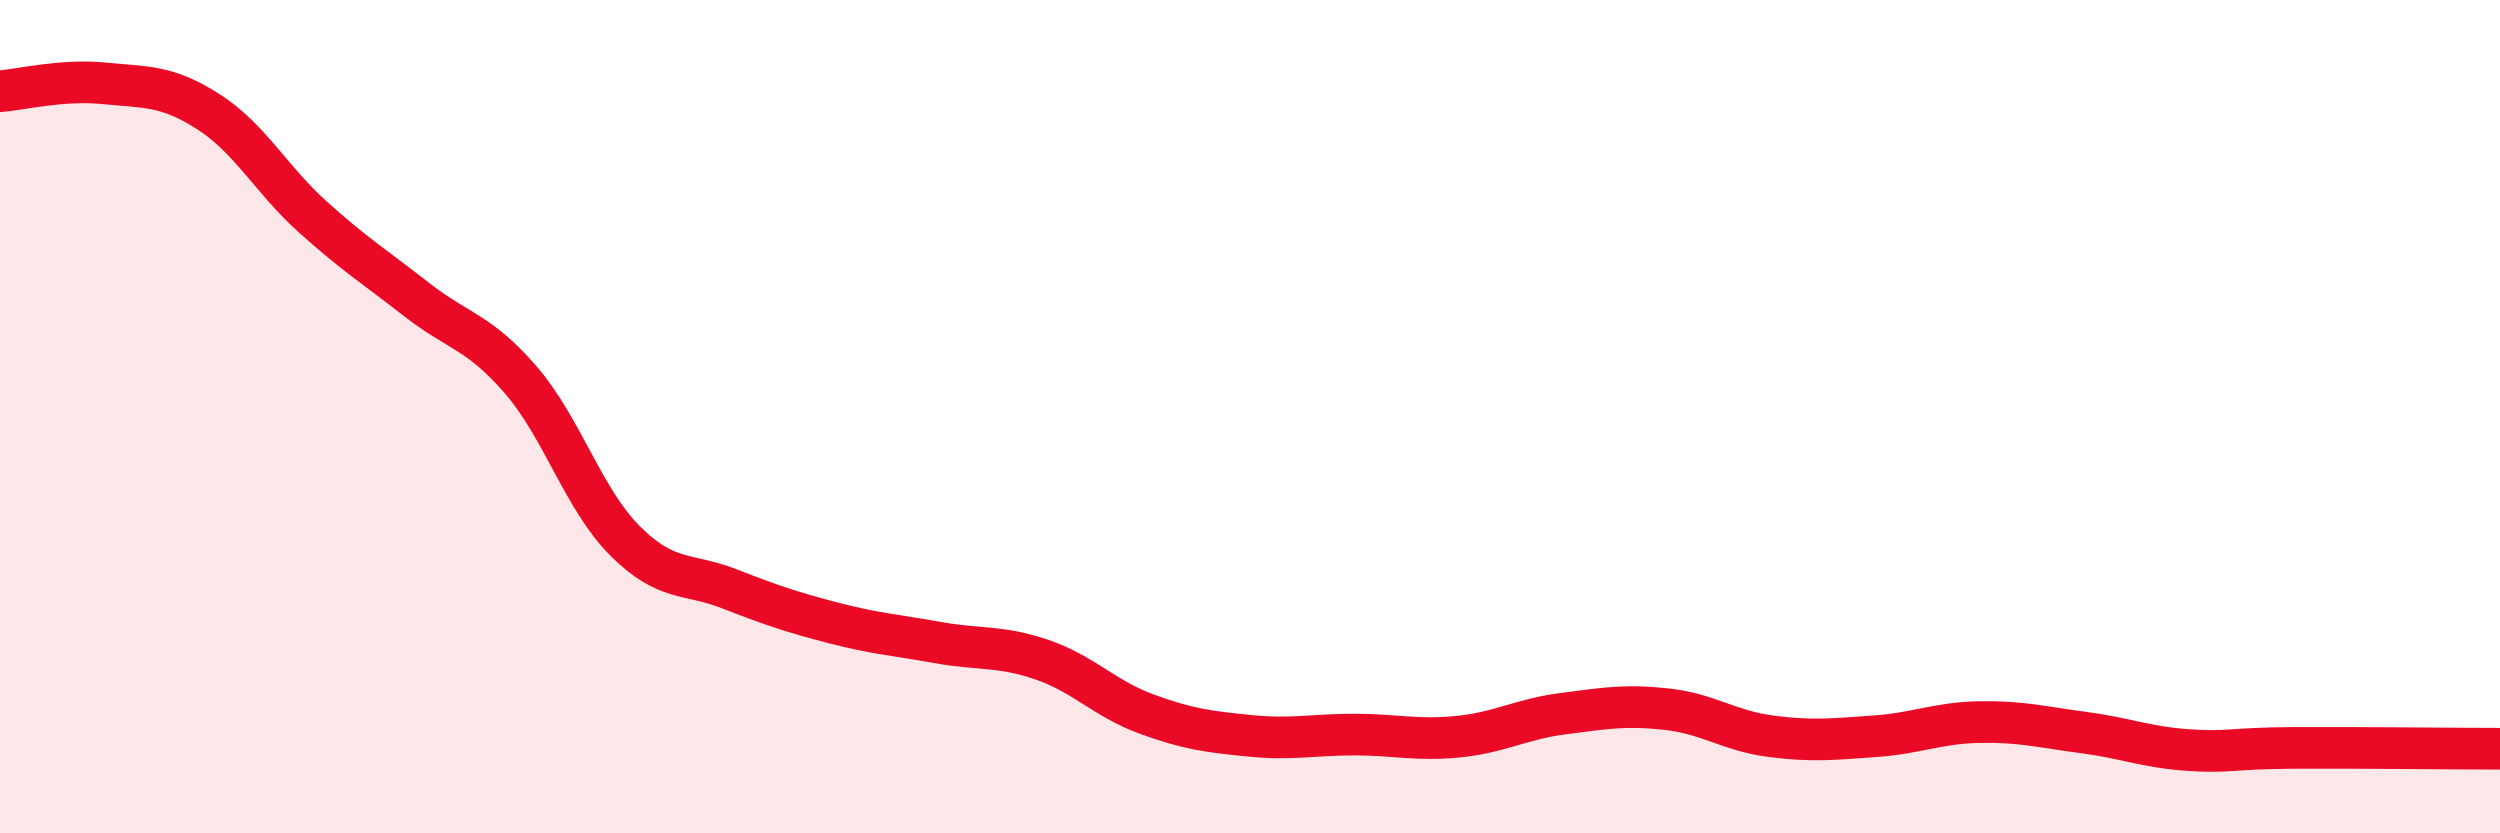
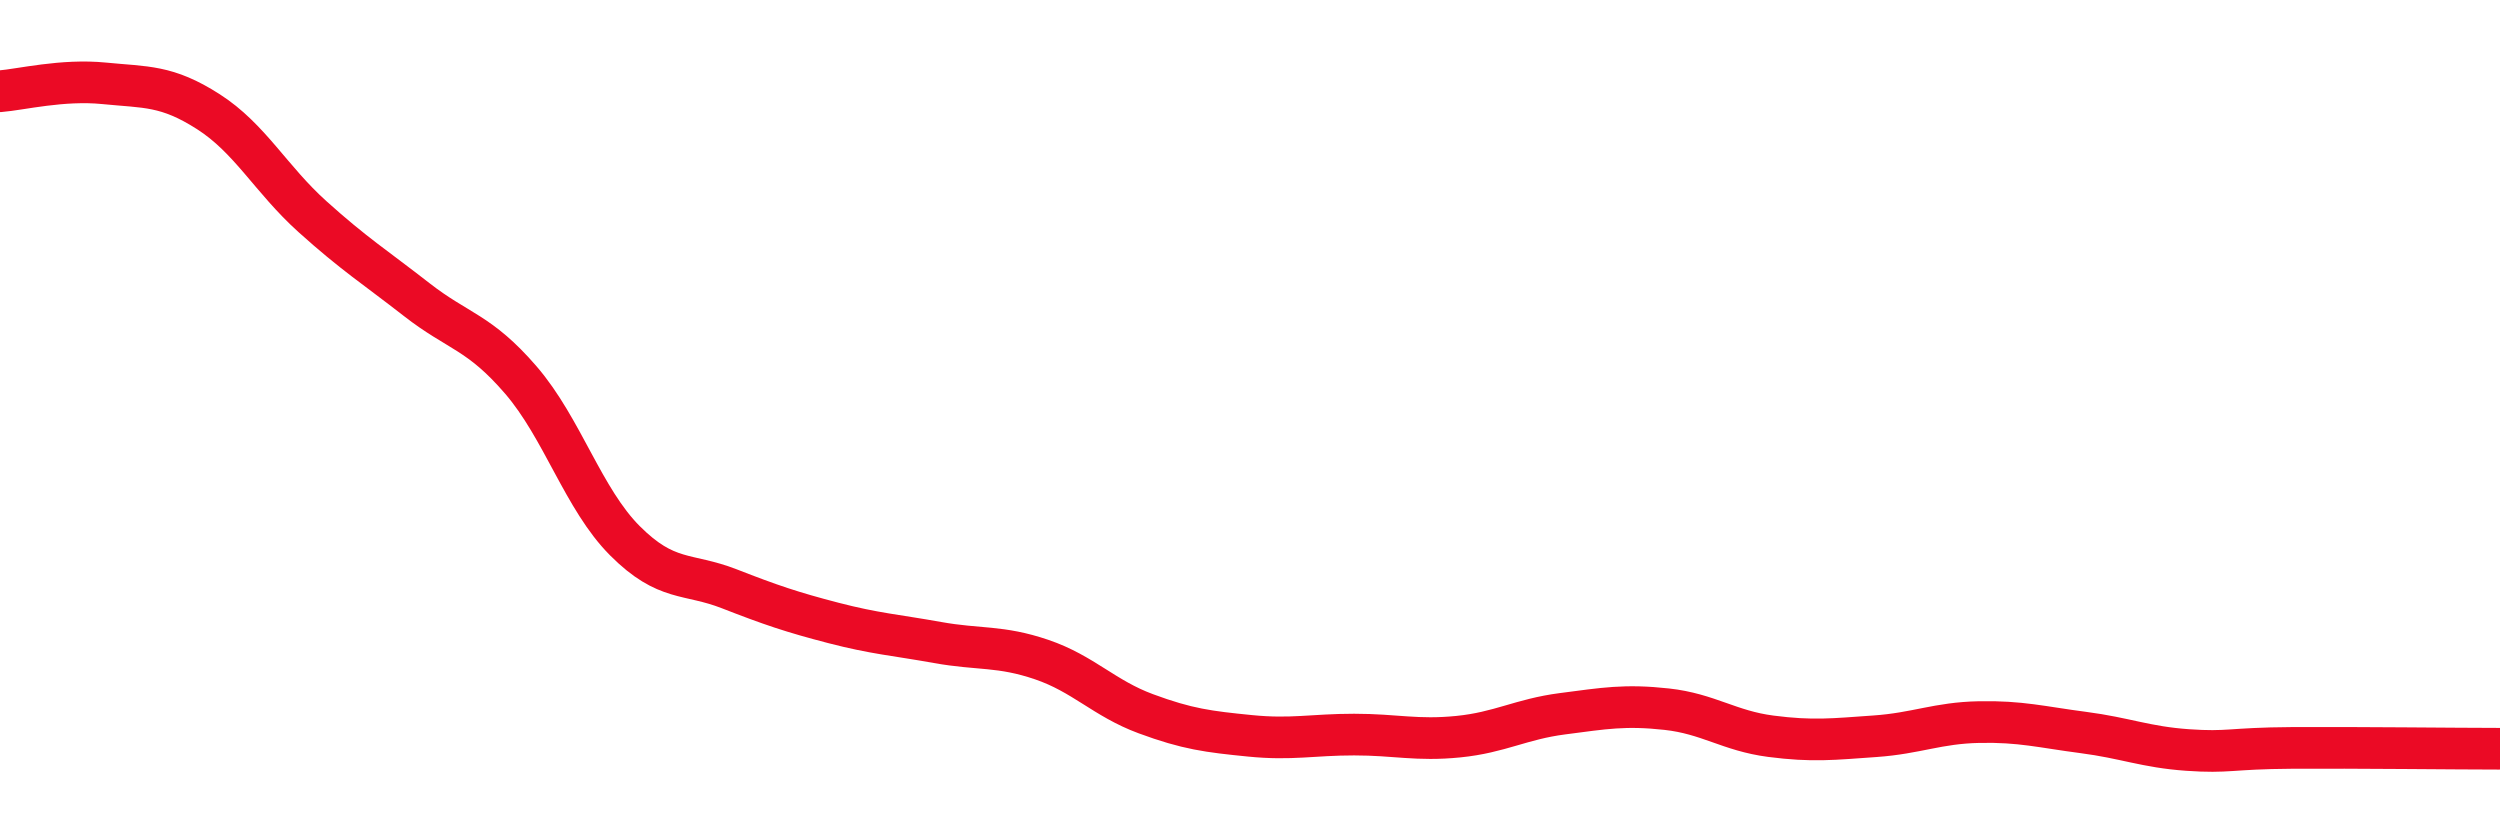
<svg xmlns="http://www.w3.org/2000/svg" width="60" height="20" viewBox="0 0 60 20">
-   <path d="M 0,2.19 C 0.5,2.15 1.5,1.9 2.5,2 C 3.5,2.1 4,2.04 5,2.68 C 6,3.32 6.5,4.3 7.5,5.2 C 8.5,6.1 9,6.41 10,7.19 C 11,7.97 11.5,7.96 12.5,9.12 C 13.5,10.28 14,11.98 15,12.98 C 16,13.98 16.5,13.74 17.5,14.13 C 18.5,14.52 19,14.69 20,14.95 C 21,15.21 21.5,15.24 22.5,15.42 C 23.5,15.6 24,15.49 25,15.83 C 26,16.17 26.5,16.76 27.5,17.13 C 28.5,17.5 29,17.56 30,17.66 C 31,17.76 31.5,17.63 32.5,17.63 C 33.5,17.63 34,17.78 35,17.68 C 36,17.58 36.5,17.26 37.5,17.13 C 38.5,17 39,16.91 40,17.02 C 41,17.13 41.5,17.54 42.5,17.67 C 43.5,17.8 44,17.74 45,17.67 C 46,17.6 46.5,17.35 47.5,17.33 C 48.5,17.31 49,17.45 50,17.58 C 51,17.71 51.5,17.93 52.5,18 C 53.5,18.07 53.5,17.96 55,17.95 C 56.5,17.94 59,17.97 60,17.97L60 20L0 20Z" fill="#EB0A25" opacity="0.1" stroke-linecap="round" stroke-linejoin="round" />
  <path d="M 0,2.19 C 0.5,2.15 1.5,1.9 2.5,2 C 3.5,2.1 4,2.04 5,2.68 C 6,3.32 6.5,4.3 7.5,5.2 C 8.5,6.1 9,6.41 10,7.19 C 11,7.97 11.5,7.96 12.5,9.12 C 13.5,10.28 14,11.98 15,12.98 C 16,13.98 16.5,13.74 17.5,14.13 C 18.5,14.52 19,14.69 20,14.95 C 21,15.21 21.5,15.24 22.5,15.42 C 23.5,15.6 24,15.49 25,15.83 C 26,16.17 26.5,16.76 27.5,17.13 C 28.5,17.5 29,17.56 30,17.66 C 31,17.76 31.5,17.63 32.5,17.63 C 33.5,17.63 34,17.78 35,17.68 C 36,17.58 36.5,17.26 37.5,17.13 C 38.5,17 39,16.91 40,17.02 C 41,17.13 41.5,17.54 42.5,17.67 C 43.5,17.8 44,17.74 45,17.67 C 46,17.6 46.5,17.35 47.5,17.33 C 48.5,17.31 49,17.45 50,17.58 C 51,17.71 51.5,17.93 52.5,18 C 53.5,18.07 53.5,17.96 55,17.95 C 56.5,17.94 59,17.97 60,17.97" stroke="#EB0A25" stroke-width="1" fill="none" stroke-linecap="round" stroke-linejoin="round" />
</svg>